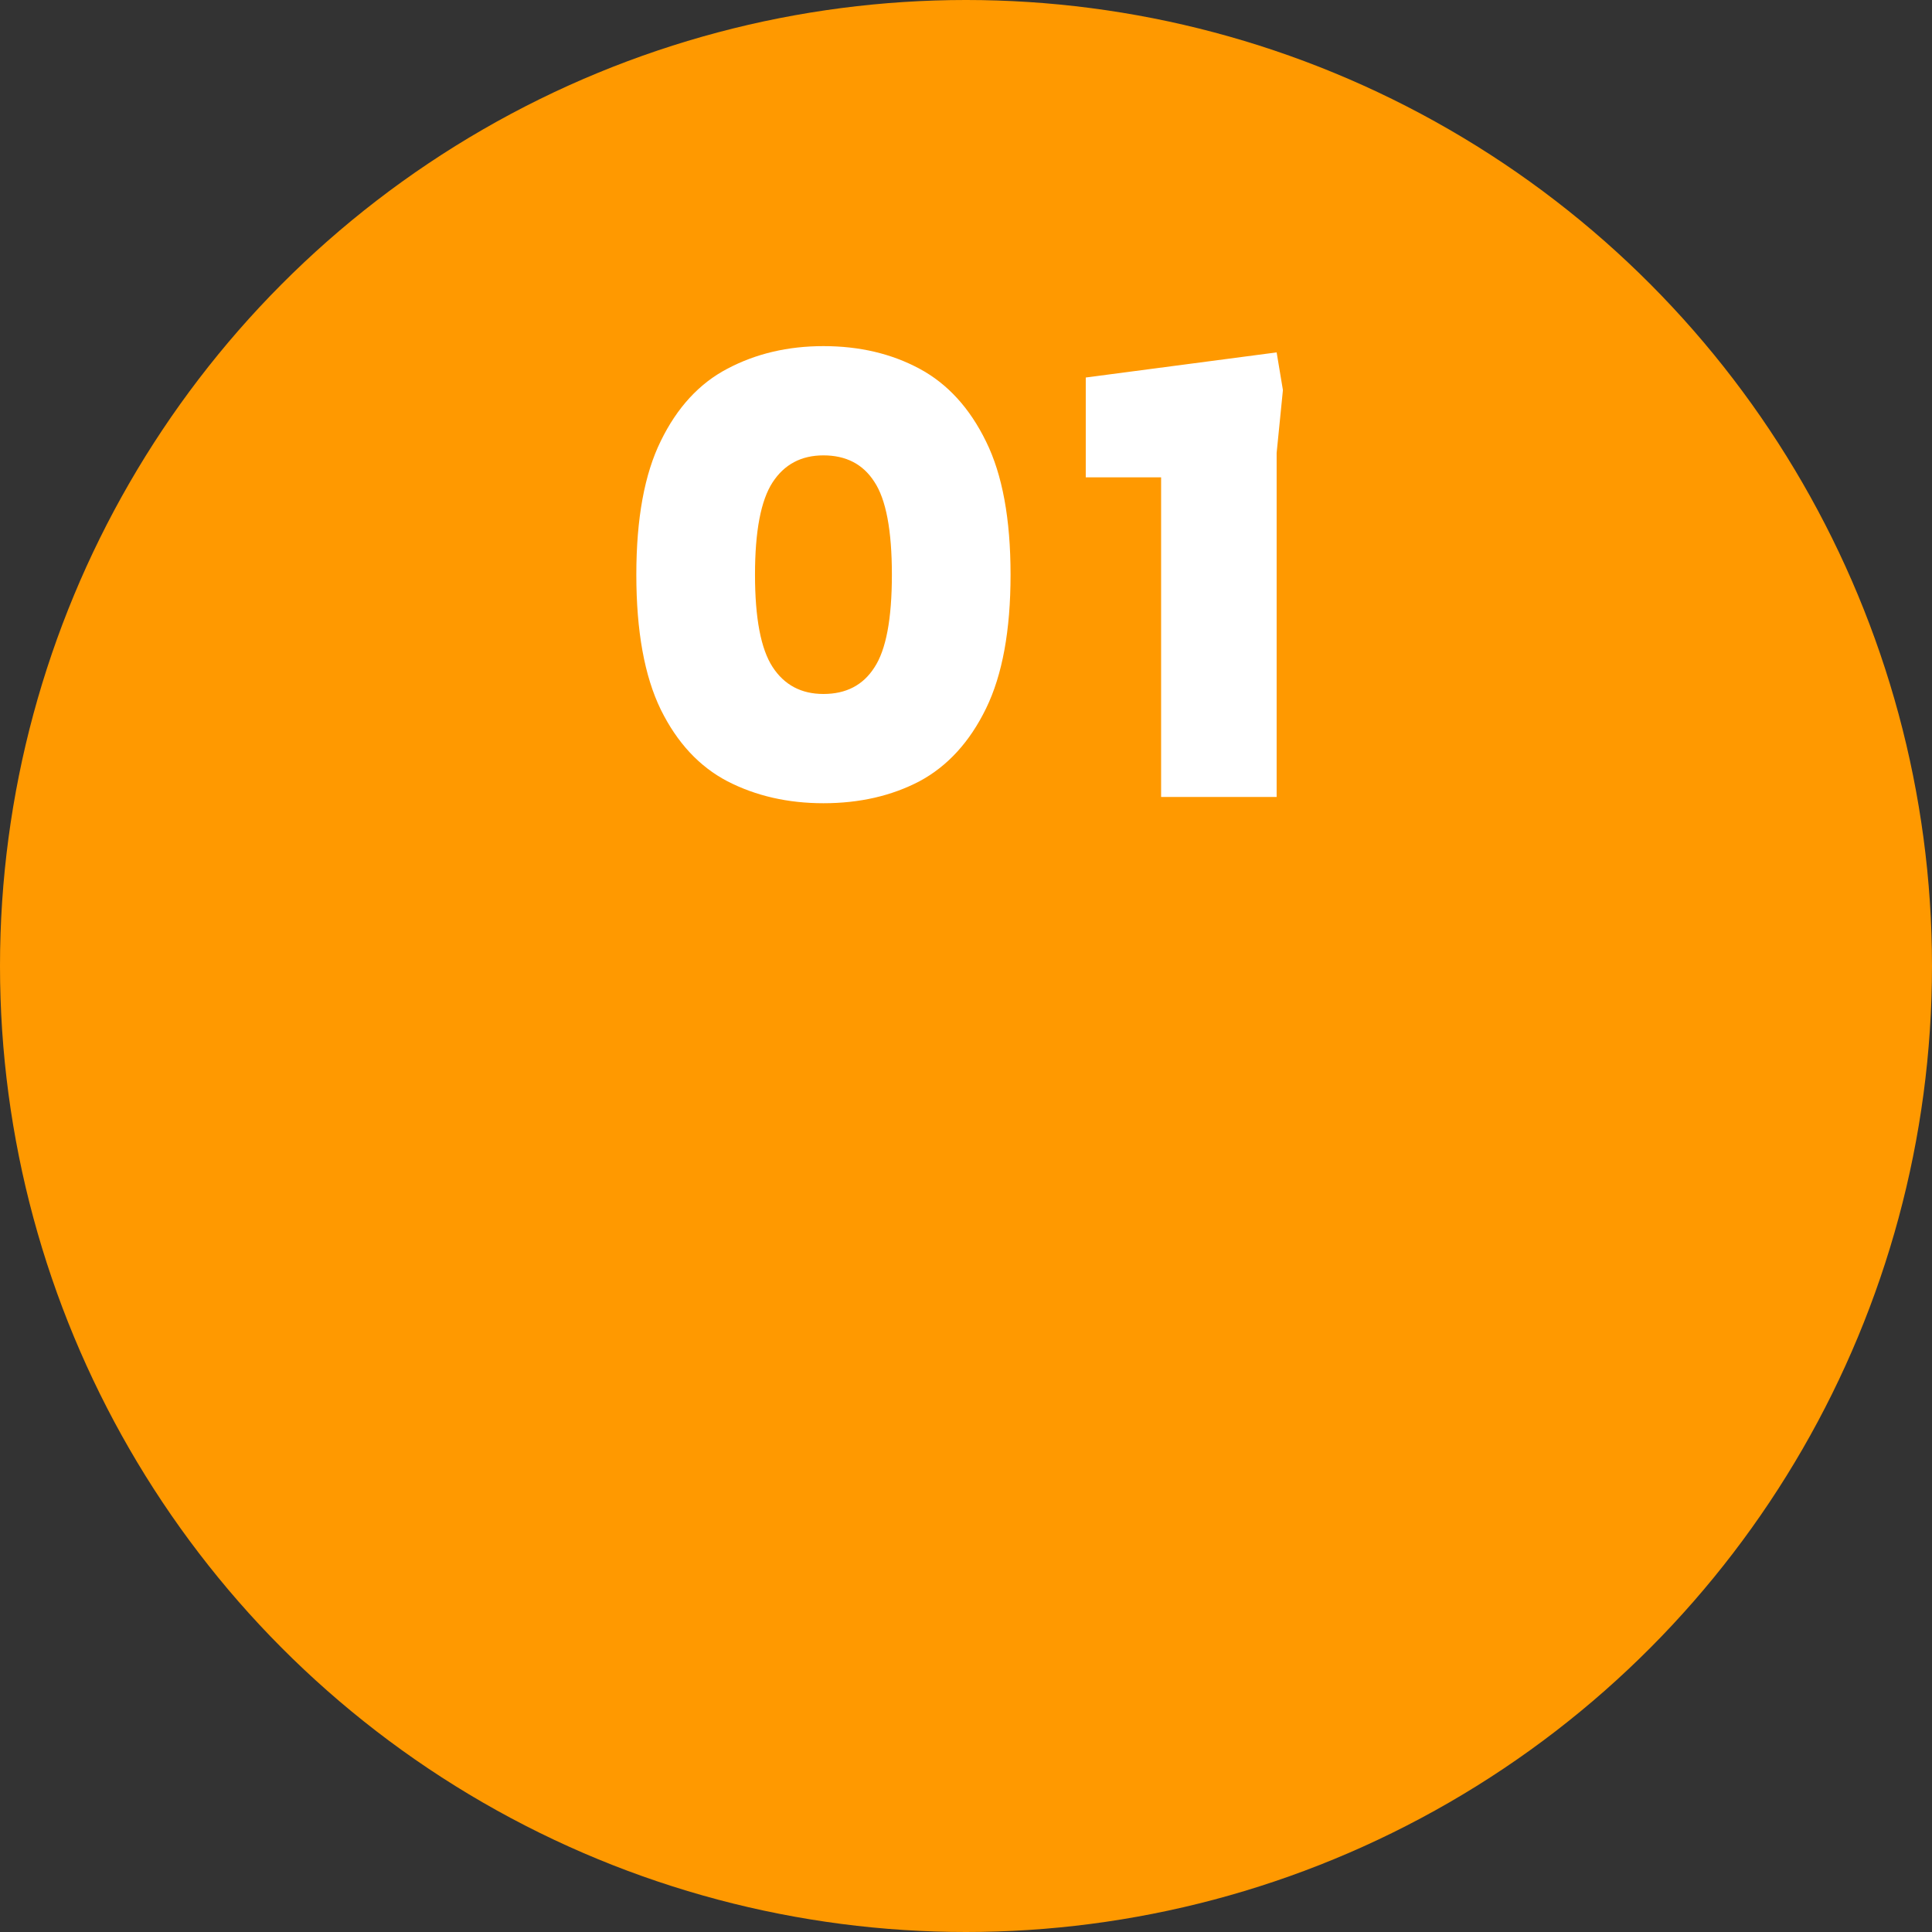
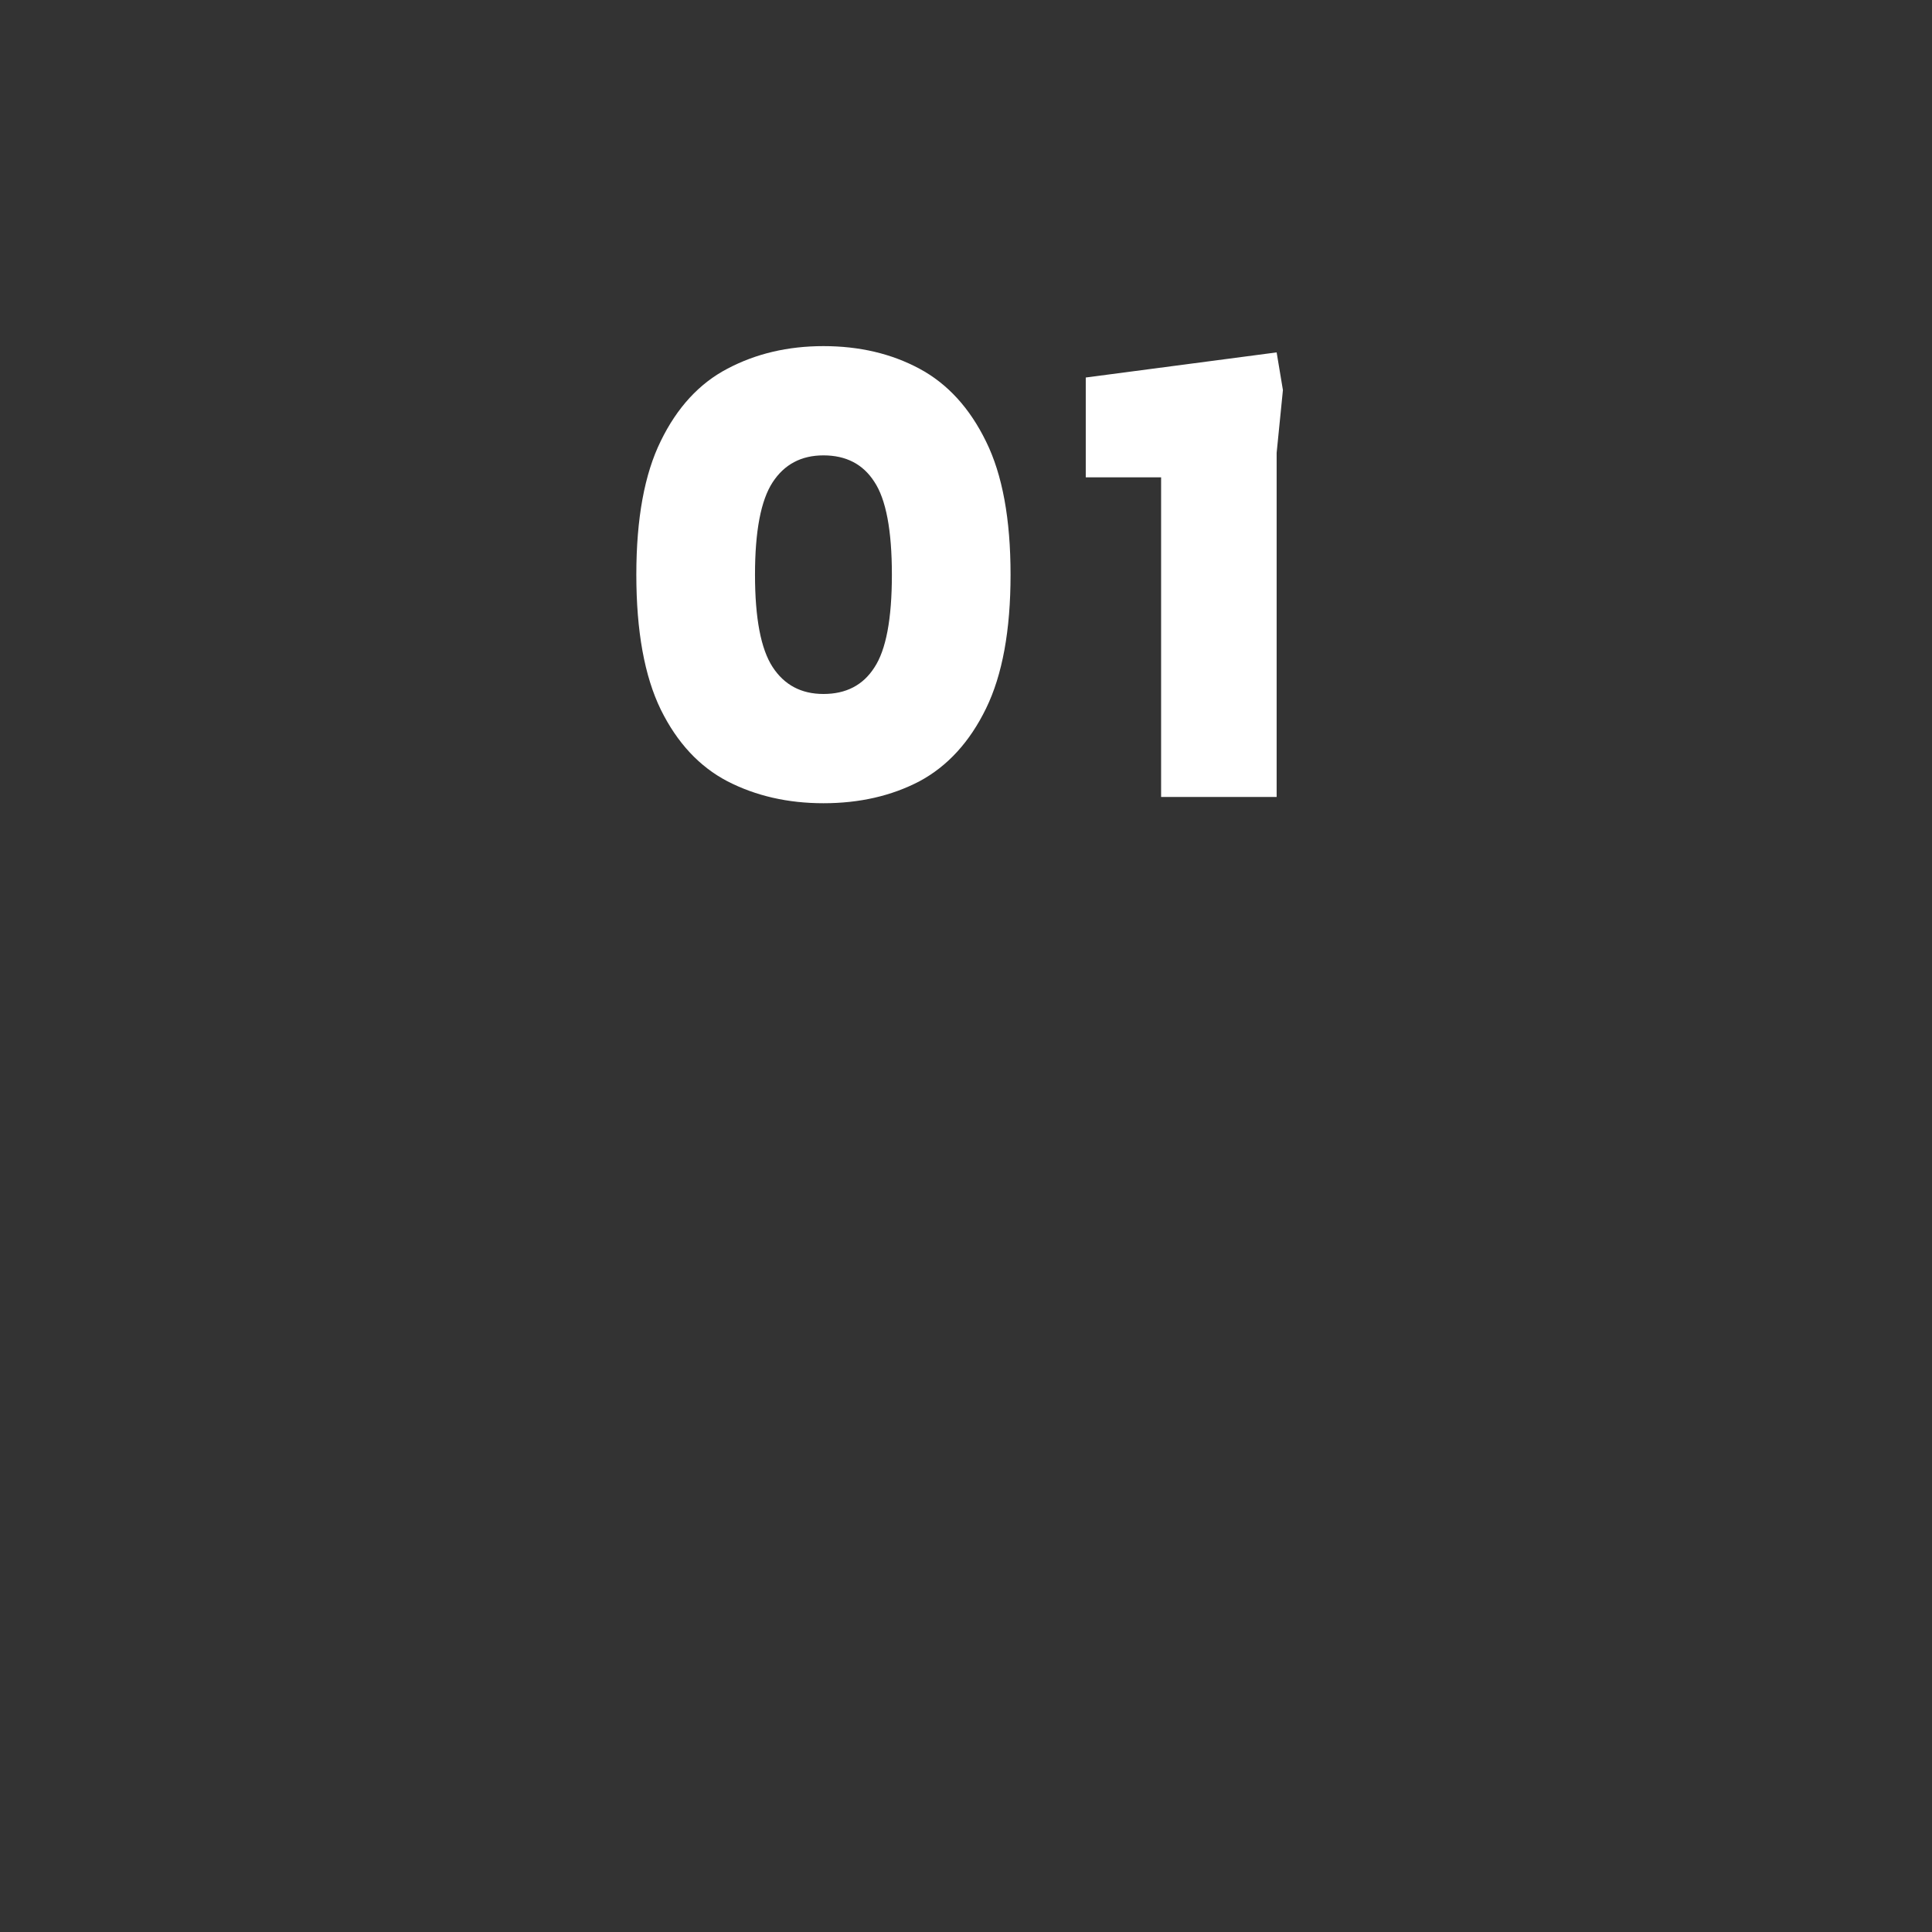
<svg xmlns="http://www.w3.org/2000/svg" width="80" height="80" viewBox="0 0 80 80" fill="none">
  <rect x="0" y="0" width="80" height="80" fill="#333333" stroke="none" />
-   <circle cx="40" cy="40" r="40" fill="#FF9900" />
  <path d="M34.097 33.26C32.624 33.26 31.298 32.957 30.119 32.35C28.958 31.743 28.039 30.755 27.363 29.386C26.687 27.999 26.349 26.136 26.349 23.796C26.349 21.473 26.687 19.627 27.363 18.258C28.039 16.871 28.958 15.875 30.119 15.268C31.298 14.644 32.624 14.332 34.097 14.332C35.588 14.332 36.914 14.644 38.075 15.268C39.236 15.892 40.155 16.897 40.831 18.284C41.507 19.653 41.845 21.491 41.845 23.796C41.845 26.101 41.507 27.947 40.831 29.334C40.155 30.721 39.236 31.726 38.075 32.35C36.914 32.957 35.588 33.26 34.097 33.26ZM34.097 28.736C35.033 28.736 35.735 28.372 36.203 27.644C36.688 26.916 36.931 25.633 36.931 23.796C36.931 21.959 36.688 20.676 36.203 19.948C35.735 19.22 35.033 18.856 34.097 18.856C33.178 18.856 32.476 19.229 31.991 19.974C31.506 20.719 31.263 21.993 31.263 23.796C31.263 25.599 31.506 26.873 31.991 27.618C32.476 28.363 33.178 28.736 34.097 28.736ZM48.079 33V19.766H44.959V15.632L52.863 14.592L53.123 16.152L52.863 18.752V33H48.079Z" fill="white" />
</svg>